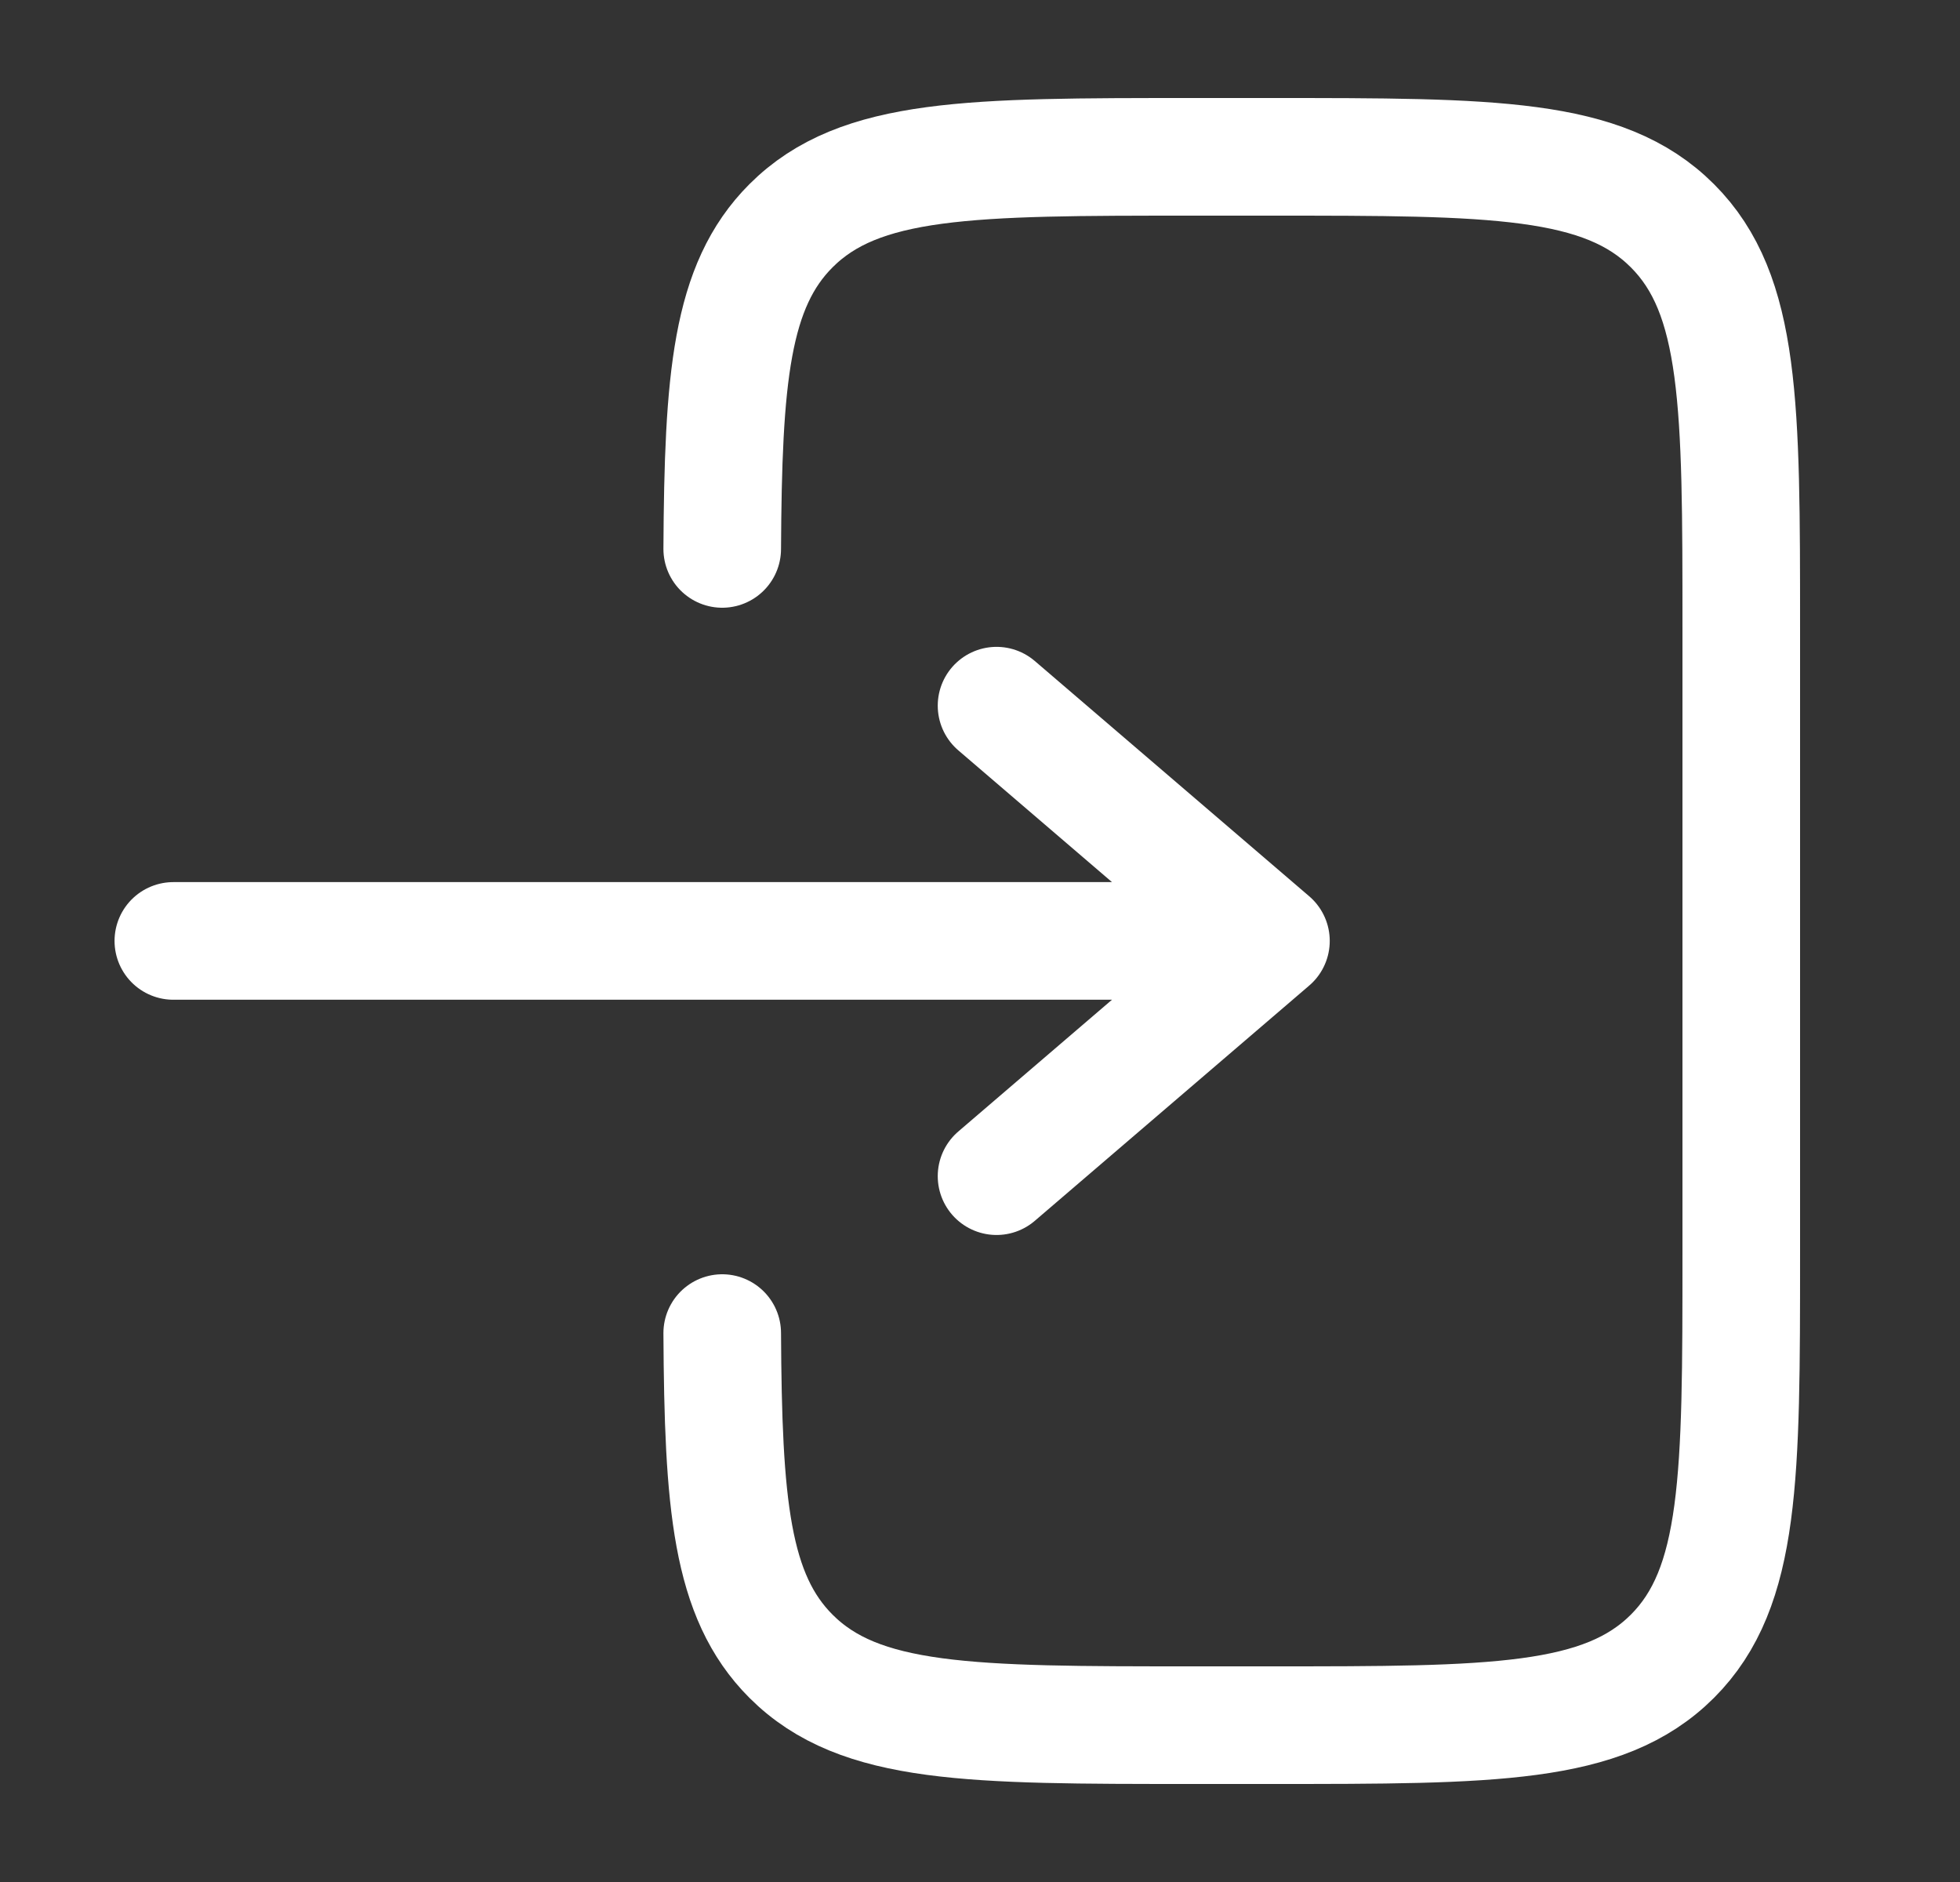
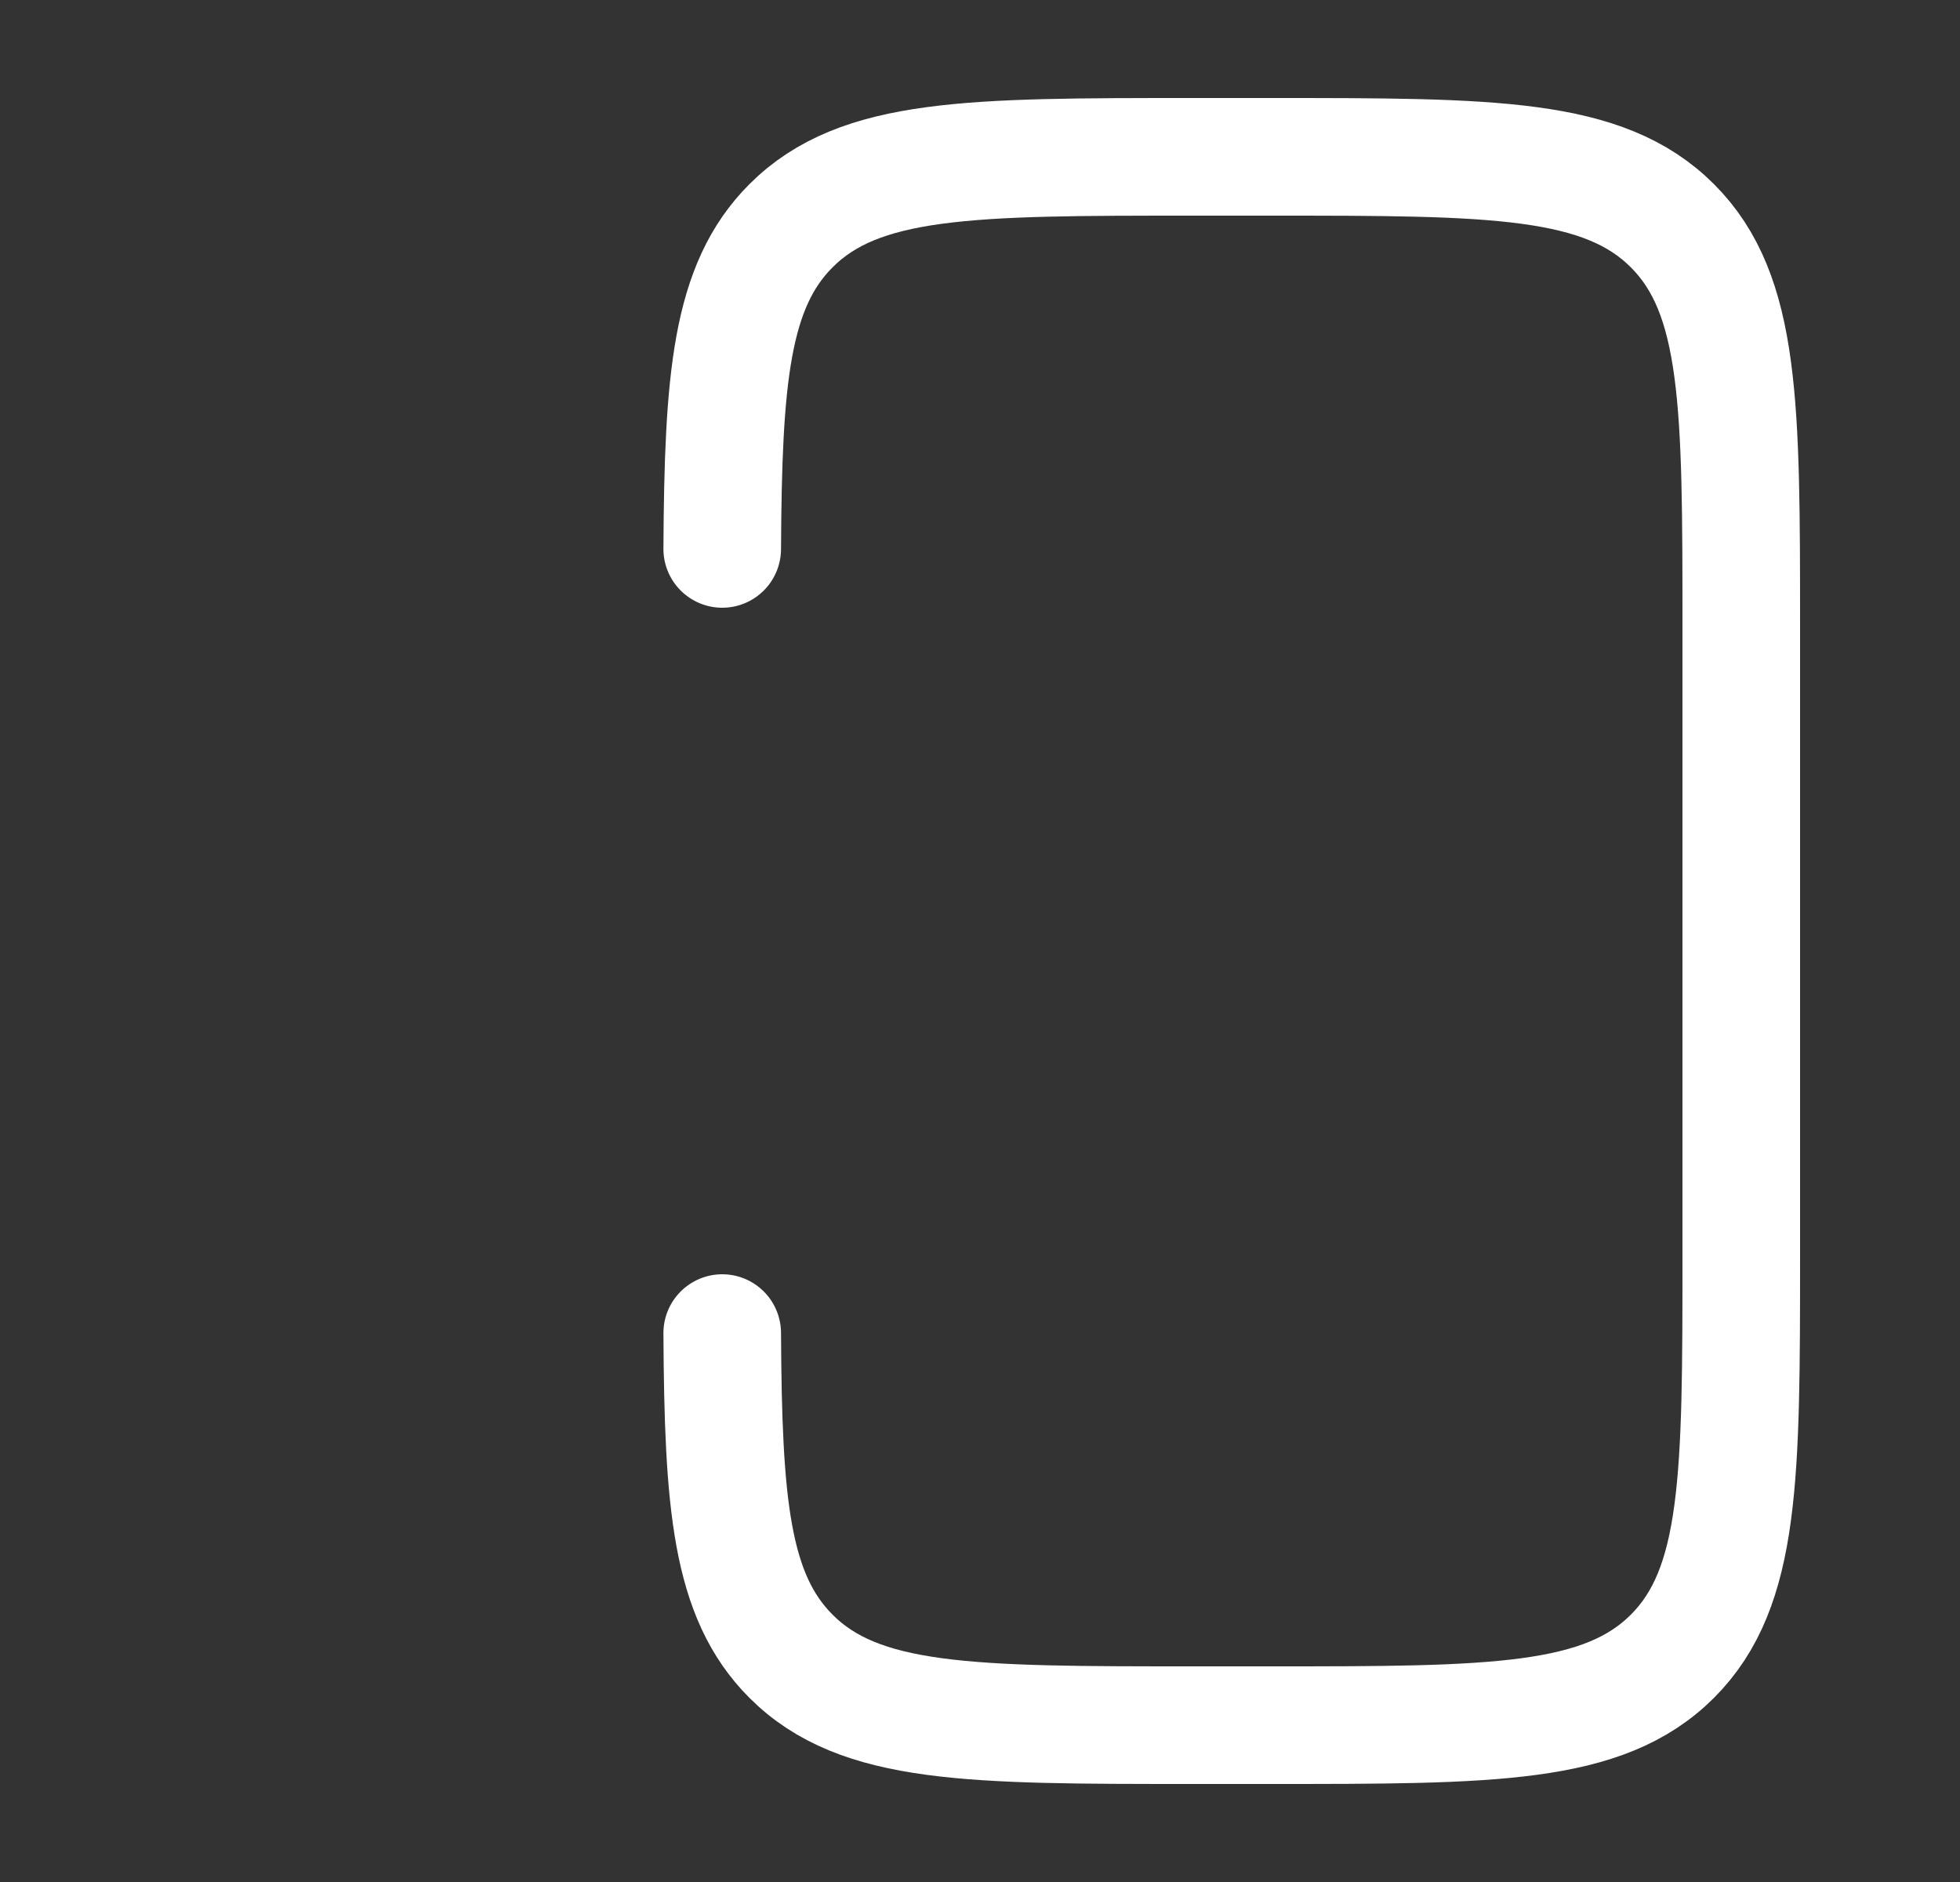
<svg xmlns="http://www.w3.org/2000/svg" width="25" height="24" viewBox="0 0 25 24" fill="none">
  <rect x="0" y="0" width="25" height="24" fill="#333333" stroke="none" />
  <g id="solar:login-2-linear">
    <g id="Group">
-       <path id="Vector" d="M2.211 11.999H16.211M16.211 11.999L12.711 8.999M16.211 11.999L12.711 14.999" stroke="white" stroke-width="1.5" stroke-linecap="round" stroke-linejoin="round" />
      <path id="Vector_2" d="M9.212 7C9.224 4.825 9.321 3.647 10.089 2.879C10.968 2 12.382 2 15.21 2H16.21C19.039 2 20.453 2 21.332 2.879C22.21 3.757 22.21 5.172 22.21 8V16C22.21 18.828 22.21 20.243 21.332 21.121C20.452 22 19.039 22 16.21 22H15.21C12.382 22 10.968 22 10.089 21.121C9.321 20.353 9.224 19.175 9.212 17" stroke="white" stroke-width="1.5" stroke-linecap="round" />
    </g>
  </g>
</svg>